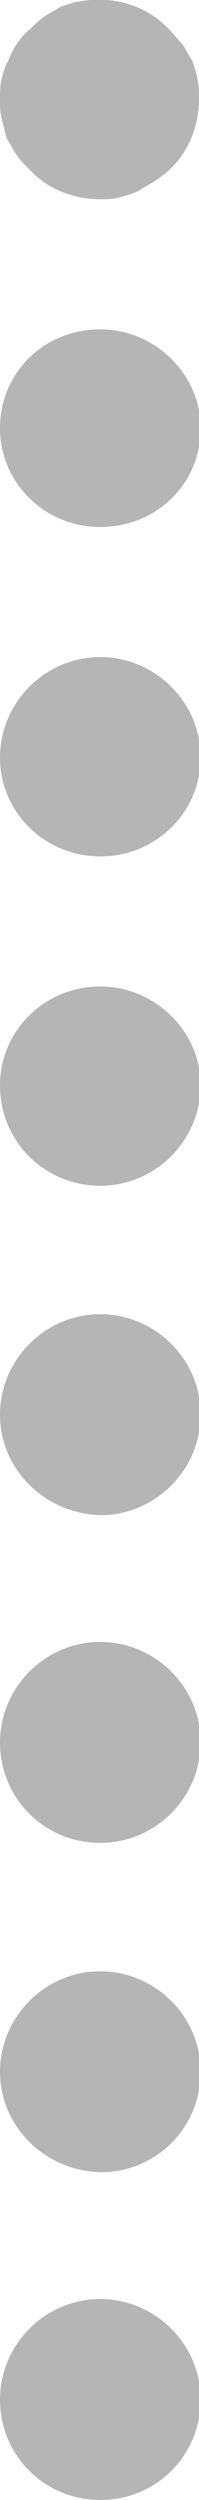
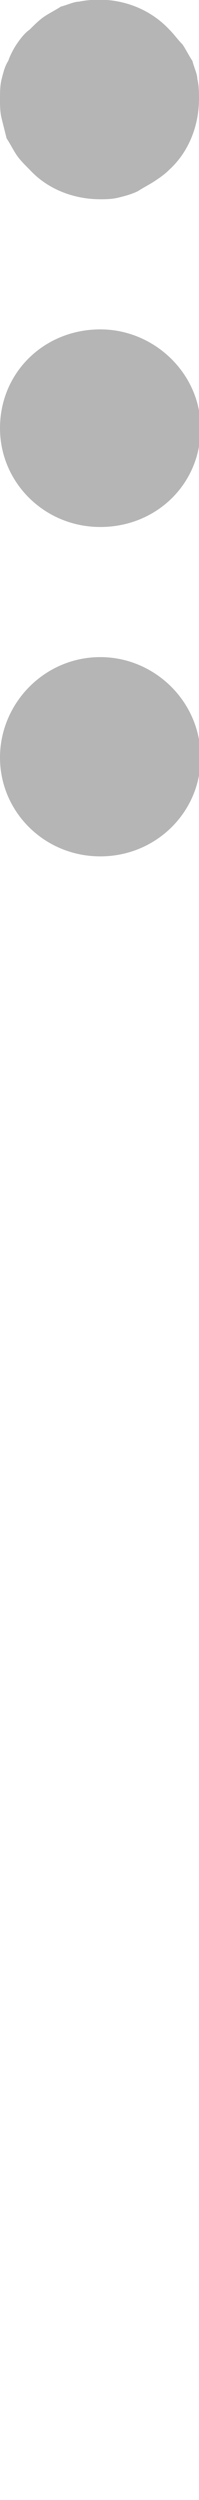
<svg xmlns="http://www.w3.org/2000/svg" version="1.1" id="_レイヤー_2" x="0px" y="0px" viewBox="0 0 12.1 151.8" style="enable-background:new 0 0 12.1 151.8;" xml:space="preserve">
  <style type="text/css">
	.st0{fill:#B5B5B6;}
</style>
  <g id="_レイヤー_1-2">
    <g>
      <path class="st0" d="M6.1,12.1c-1.6,0-3.2-0.6-4.3-1.8C1.5,10,1.2,9.7,1,9.4s-0.4-0.7-0.6-1C0.3,8,0.2,7.6,0.1,7.2    C0,6.8,0,6.4,0,6s0-0.8,0.1-1.2C0.2,4.4,0.3,4,0.5,3.7C0.6,3.4,0.8,3,1,2.7S1.5,2,1.8,1.8C2.1,1.5,2.4,1.2,2.7,1s0.7-0.4,1-0.6    c0.4-0.1,0.8-0.3,1.1-0.3c2-0.4,4.1,0.2,5.5,1.7c0.3,0.3,0.5,0.6,0.8,0.9c0.2,0.3,0.4,0.7,0.6,1C11.8,4.1,12,4.5,12,4.8    c0.1,0.4,0.1,0.8,0.1,1.2c0,1.6-0.6,3.2-1.8,4.3C10,10.6,9.7,10.8,9.4,11c-0.3,0.2-0.7,0.4-1,0.6C8,11.8,7.6,11.9,7.2,12    C6.8,12.1,6.4,12.1,6.1,12.1z" />
      <path class="st0" d="M0,46c0-3.3,2.7-6.1,6.1-6.1l0,0c3.3,0,6.1,2.7,6.1,6.1l0,0c0,3.3-2.7,6-6.1,6l0,0C2.7,52,0,49.3,0,46z M0,26    c0-3.4,2.7-6,6.1-6l0,0c3.3,0,6.1,2.7,6.1,6l0,0c0,3.4-2.7,6-6.1,6l0,0C2.7,32,0,29.3,0,26z" />
-       <path class="st0" d="M0,145.7c0-3.3,2.7-6.1,6.1-6.1l0,0c3.3,0,6.1,2.7,6.1,6.1l0,0c0,3.4-2.7,6.1-6.1,6.1l0,0    C2.7,151.8,0,149.1,0,145.7z M0,125.8c0-3.3,2.7-6.1,6.1-6.1l0,0c3.3,0,6.1,2.7,6.1,6.1l0,0c0,3.4-2.7,6.1-6.1,6.1l0,0    C2.7,131.8,0,129.1,0,125.8z M0,105.8c0-3.3,2.7-6.1,6.1-6.1l0,0c3.3,0,6.1,2.7,6.1,6.1l0,0c0,3.3-2.7,6.1-6.1,6.1l0,0    C2.7,111.9,0,109.2,0,105.8z M0,85.9c0-3.3,2.7-6.1,6.1-6.1l0,0c3.3,0,6.1,2.7,6.1,6.1l0,0c0,3.3-2.7,6.1-6.1,6.1l0,0    C2.7,91.9,0,89.2,0,85.9z M0,65.9c0-3.3,2.7-6,6.1-6l0,0c3.3,0,6.1,2.7,6.1,6l0,0c0,3.3-2.7,6.1-6.1,6.1l0,0C2.7,72,0,69.3,0,65.9    z" />
    </g>
  </g>
</svg>